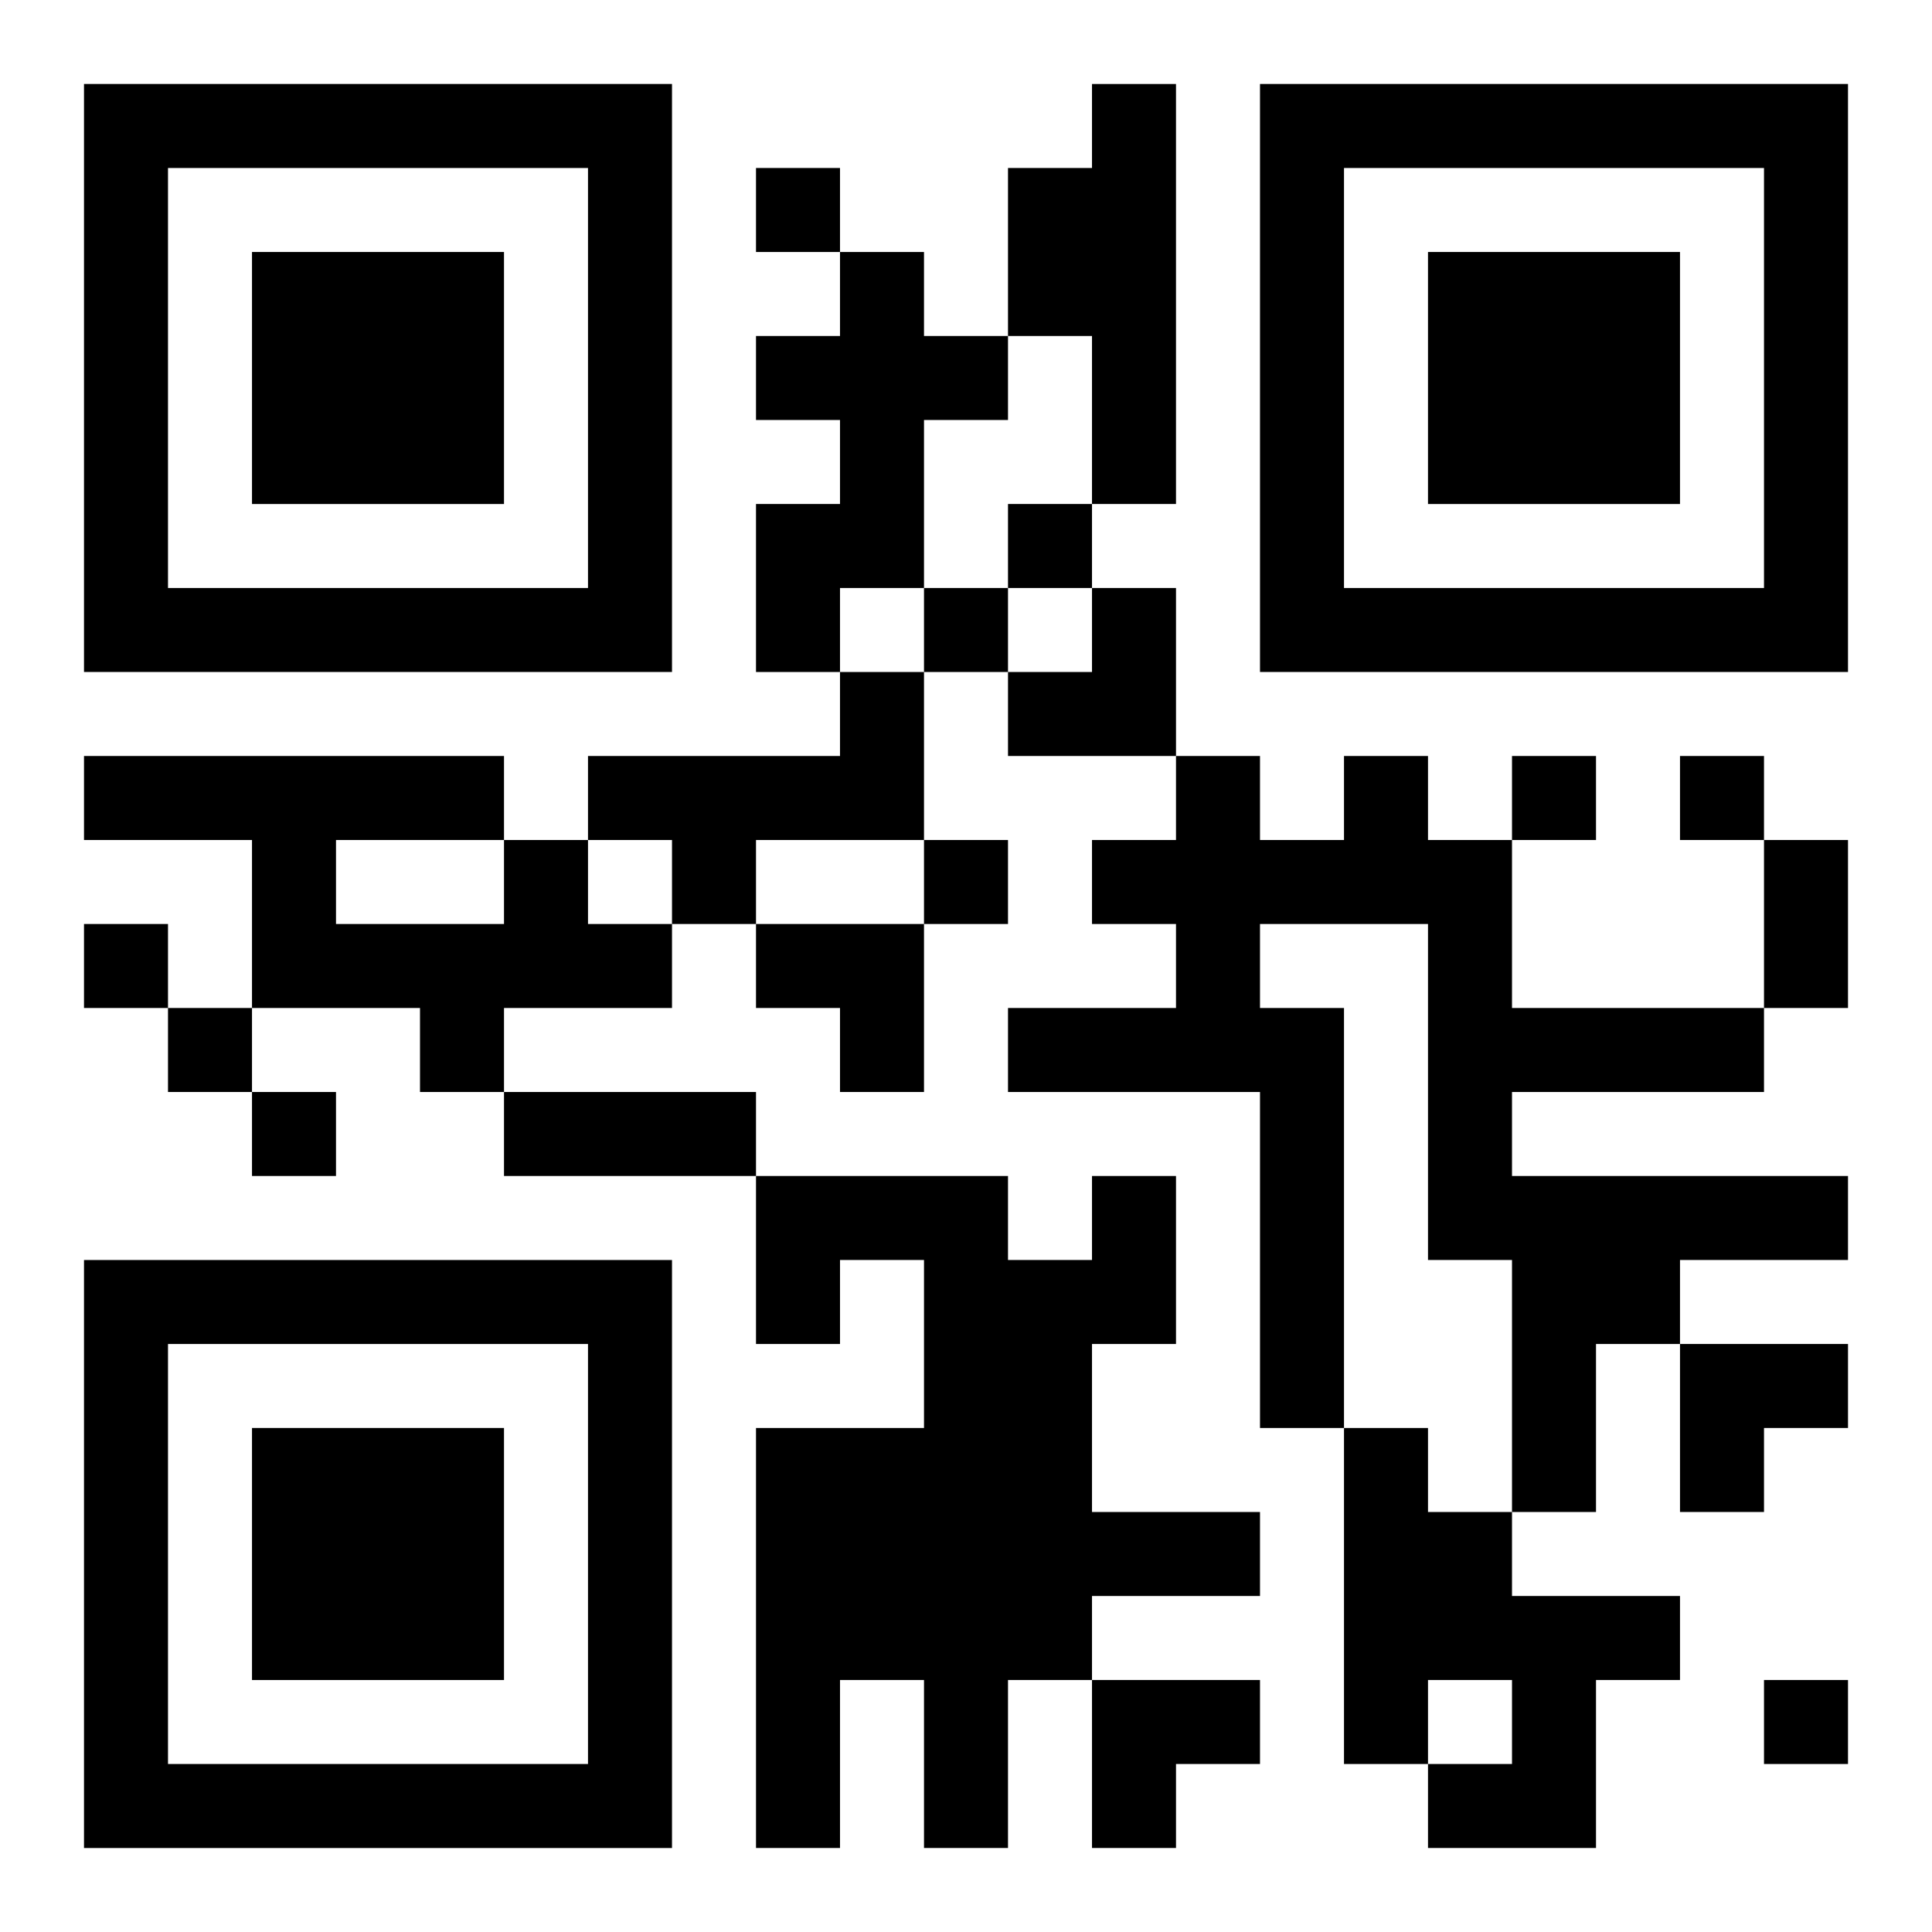
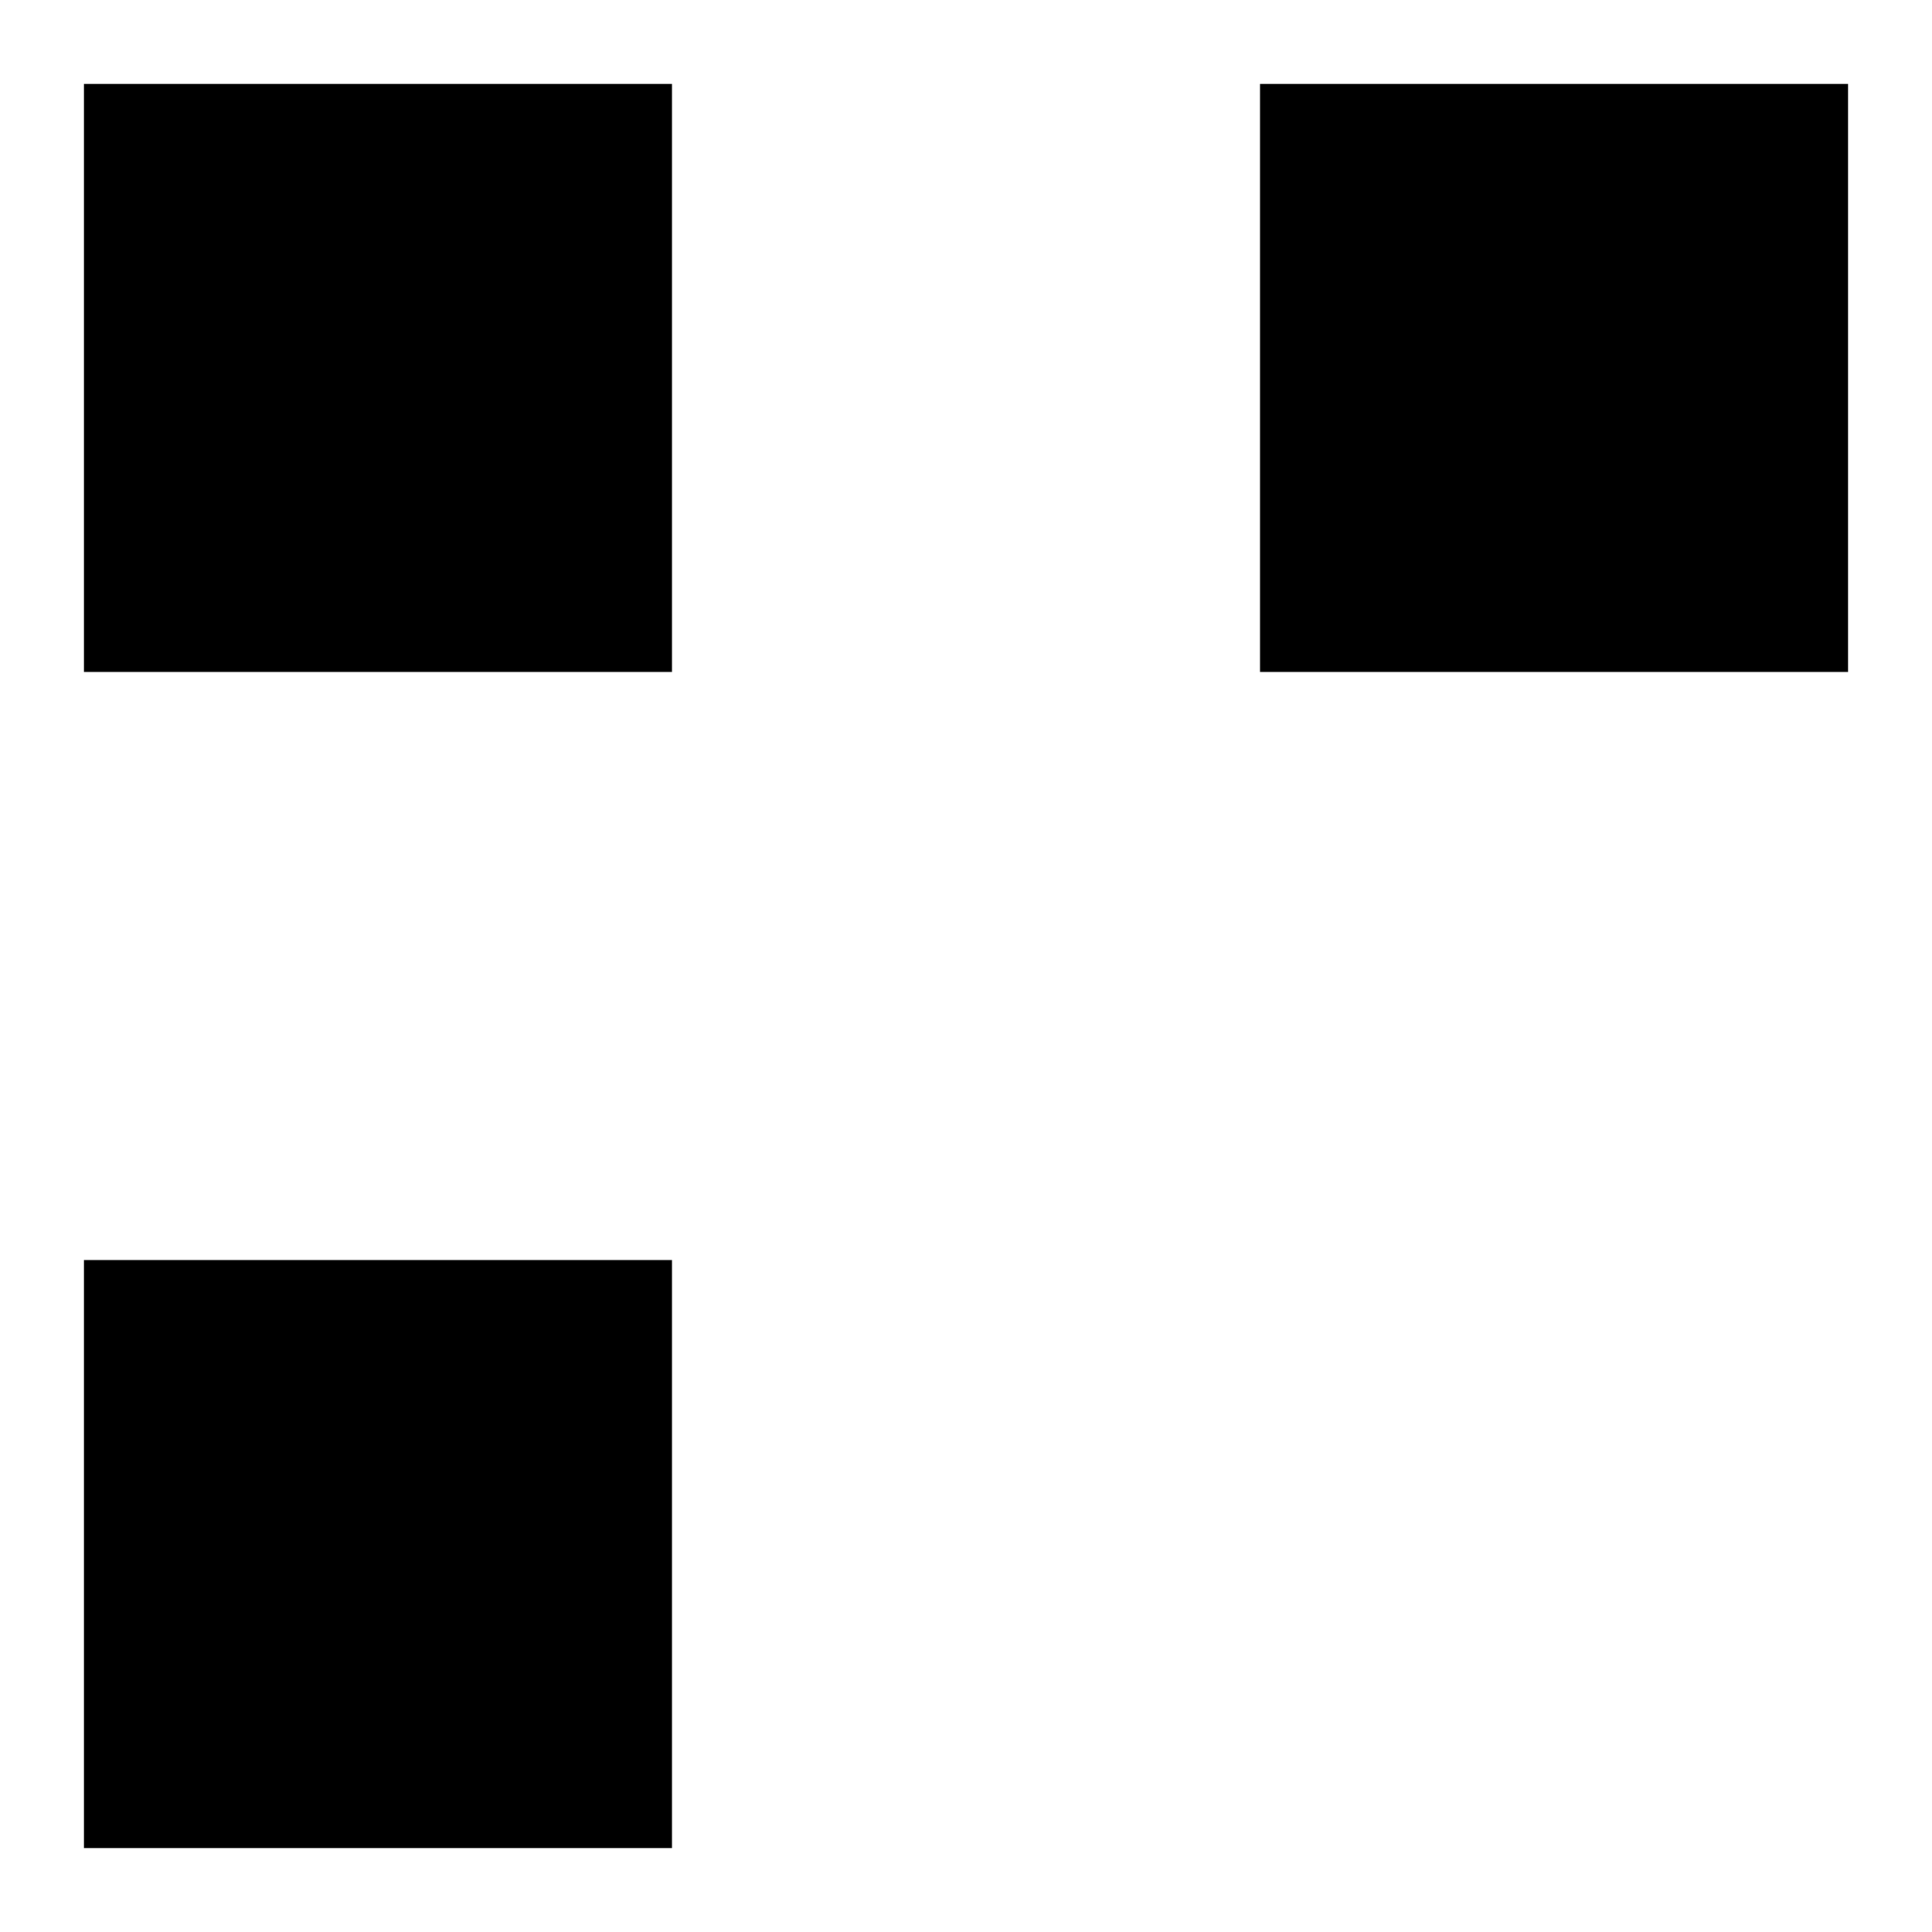
<svg xmlns="http://www.w3.org/2000/svg" xmlns:xlink="http://www.w3.org/1999/xlink" width="250" height="250" baseProfile="full" version="1.1" viewBox="-1 -1 23 23">
  <symbol id="a">
-     <path d="m0 7v7h7v-7h-7zm1 1h5v5h-5v-5zm1 1v3h3v-3h-3z" />
+     <path d="m0 7v7h7v-7h-7zm1 1h5v5v-5zm1 1v3h3v-3h-3z" />
  </symbol>
  <use y="-7" xlink:href="#a" />
  <use y="7" xlink:href="#a" />
  <use x="14" y="-7" xlink:href="#a" />
-   <path d="m12 0h1v5h-1v-2h-1v-2h1v-1m-3 2h1v1h1v1h-1v2h-1v1h-1v-2h1v-1h-1v-1h1v-1m0 5h1v2h-2v1h-1v-1h-1v-1h3v-1m6 1h1v1h1v2h3v1h-3v1h4v1h-2v1h-1v2h-1v-3h-1v-4h-2v1h1v5h-1v-4h-3v-1h2v-1h-1v-1h1v-1h1v1h1v-1m-10 1h1v1h1v1h-2v1h-1v-1h-2v-2h-2v-1h5v1m-2 0v1h2v-1h-2m9 4h1v2h-1v2h2v1h-2v1h-1v2h-1v-2h-1v2h-1v-5h2v-2h-1v1h-1v-2h3v1h1v-1m3 3h1v1h1v1h2v1h-1v2h-2v-1h1v-1h-1v1h-1v-4m-7-15v1h1v-1h-1m3 4v1h1v-1h-1m-1 1v1h1v-1h-1m7 2v1h1v-1h-1m2 0v1h1v-1h-1m-9 1v1h1v-1h-1m-10 1v1h1v-1h-1m1 1v1h1v-1h-1m1 1v1h1v-1h-1m18 7v1h1v-1h-1m0-10h1v2h-1v-2m-15 3h3v1h-3v-1m6-6m1 0h1v2h-2v-1h1zm-4 4h2v2h-1v-1h-1zm11 5h2v1h-1v1h-1zm-7 4h2v1h-1v1h-1z" />
</svg>